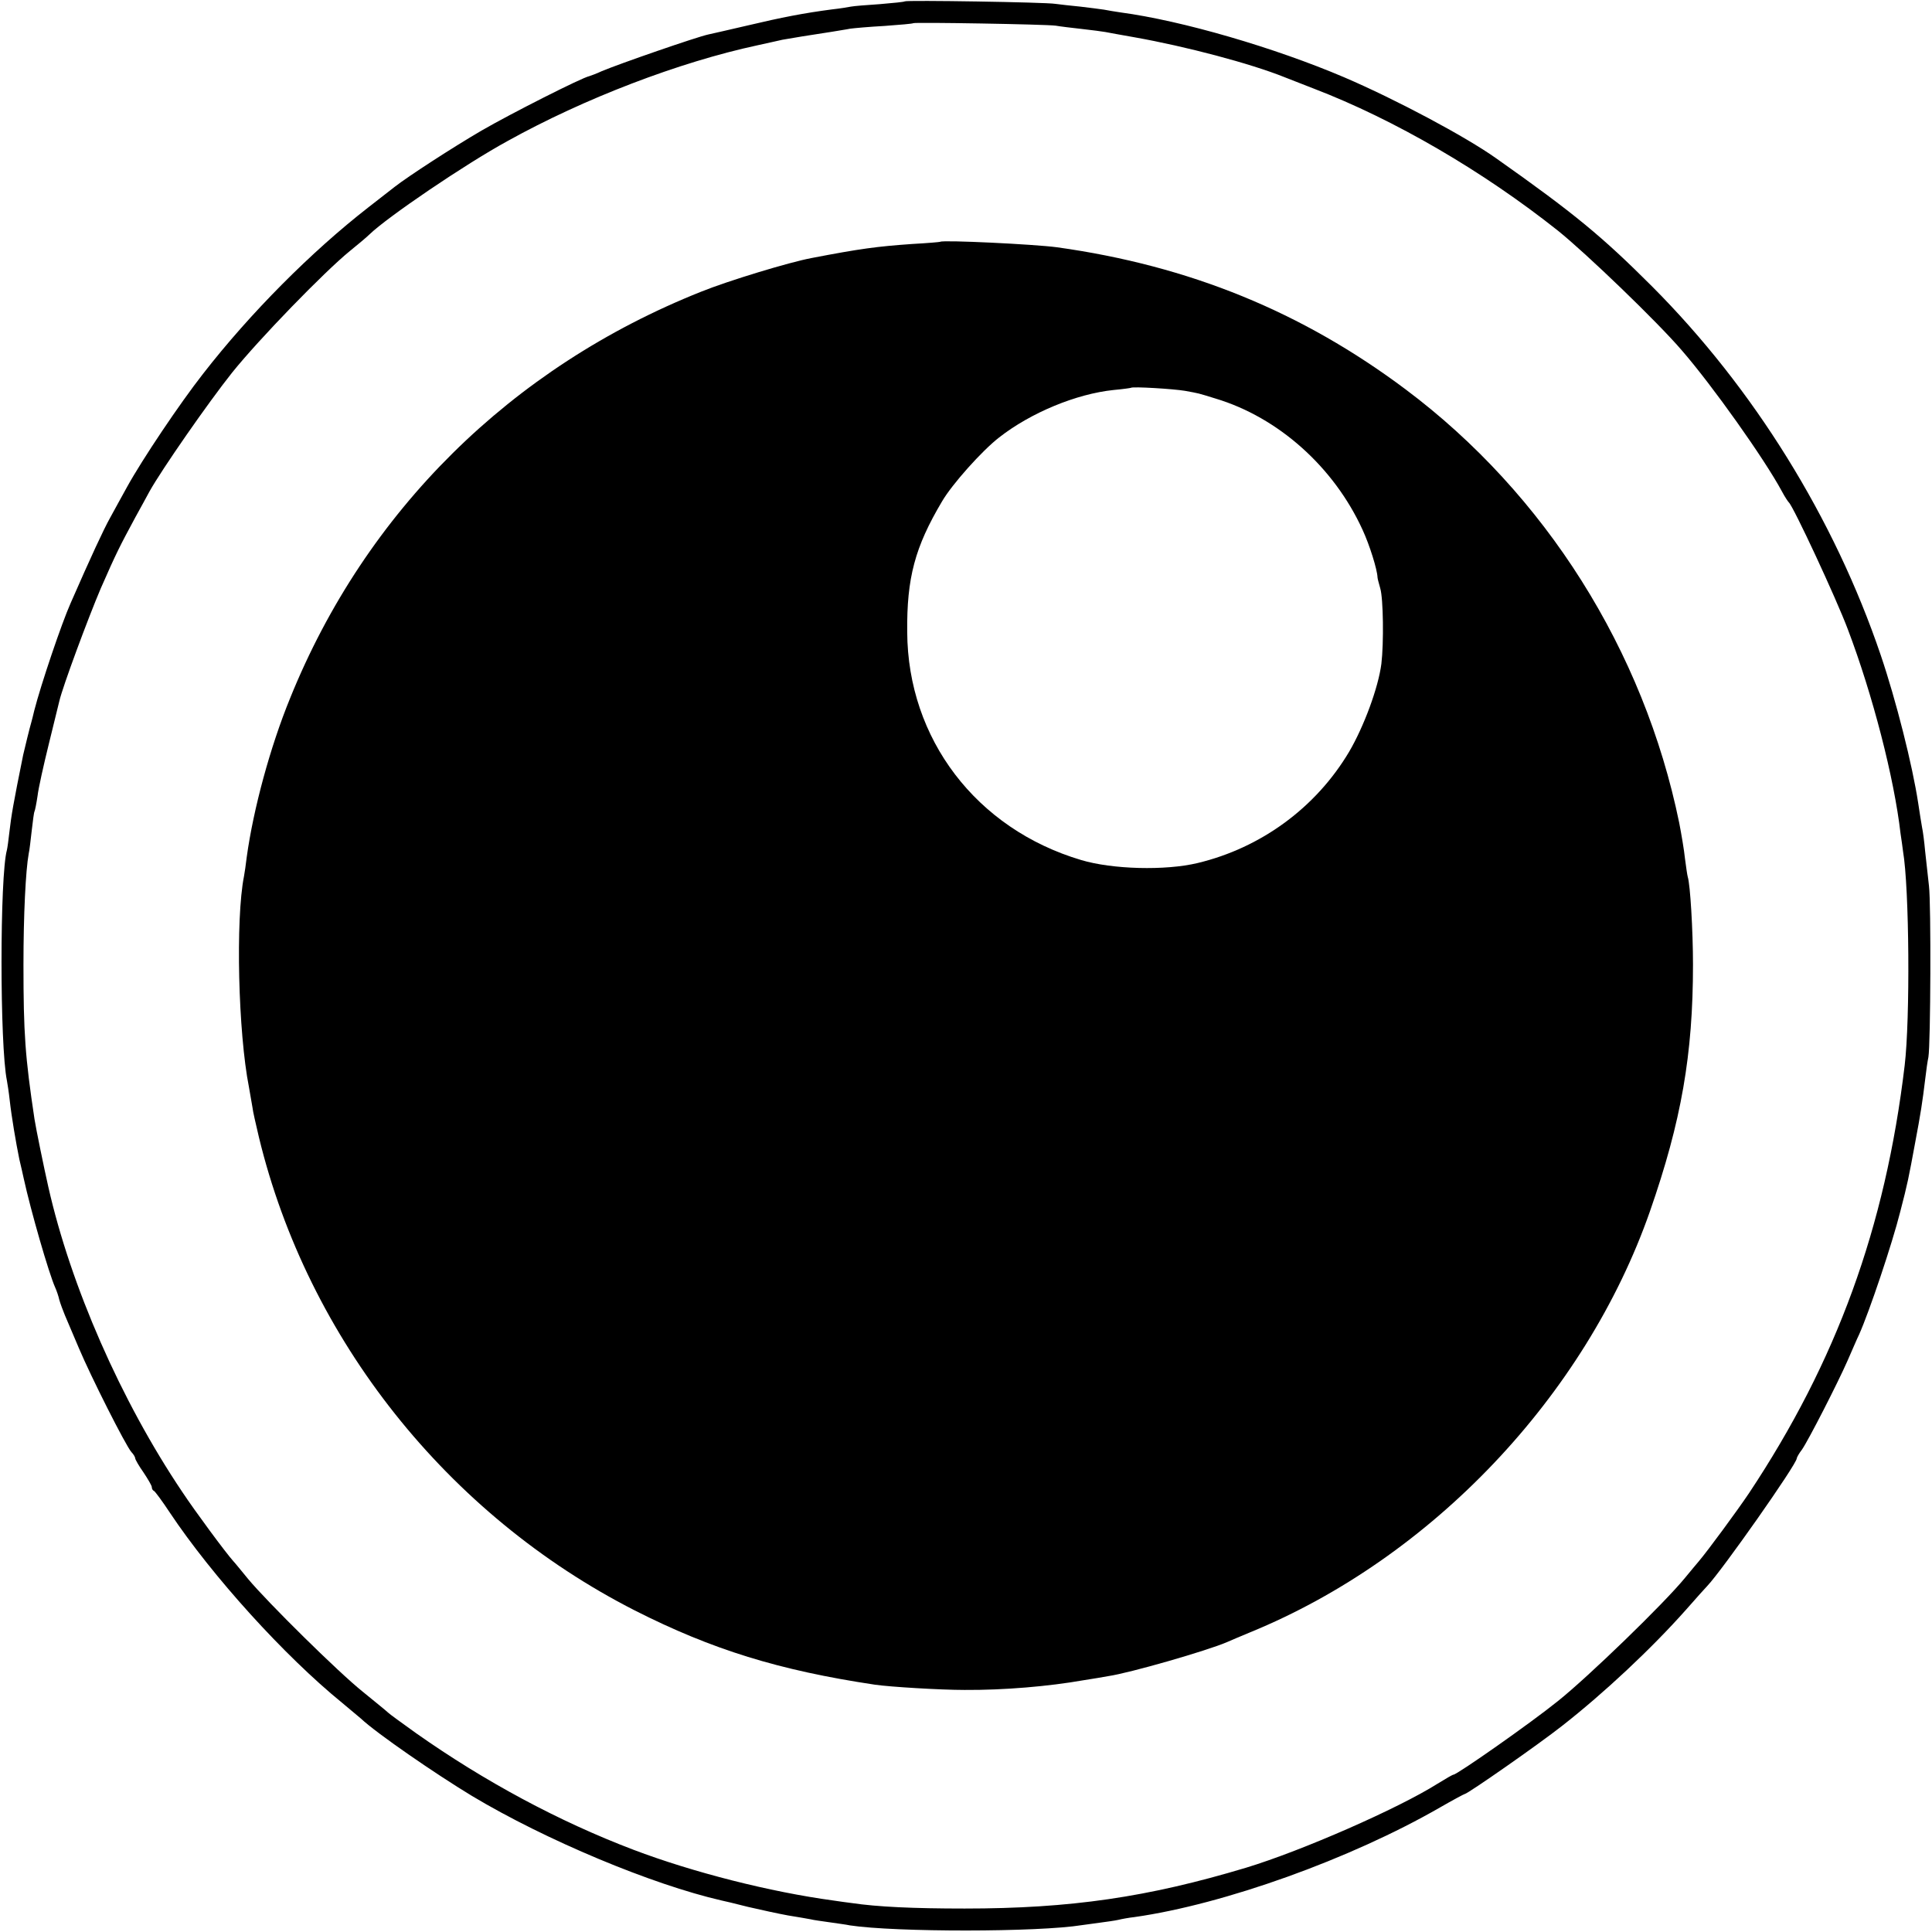
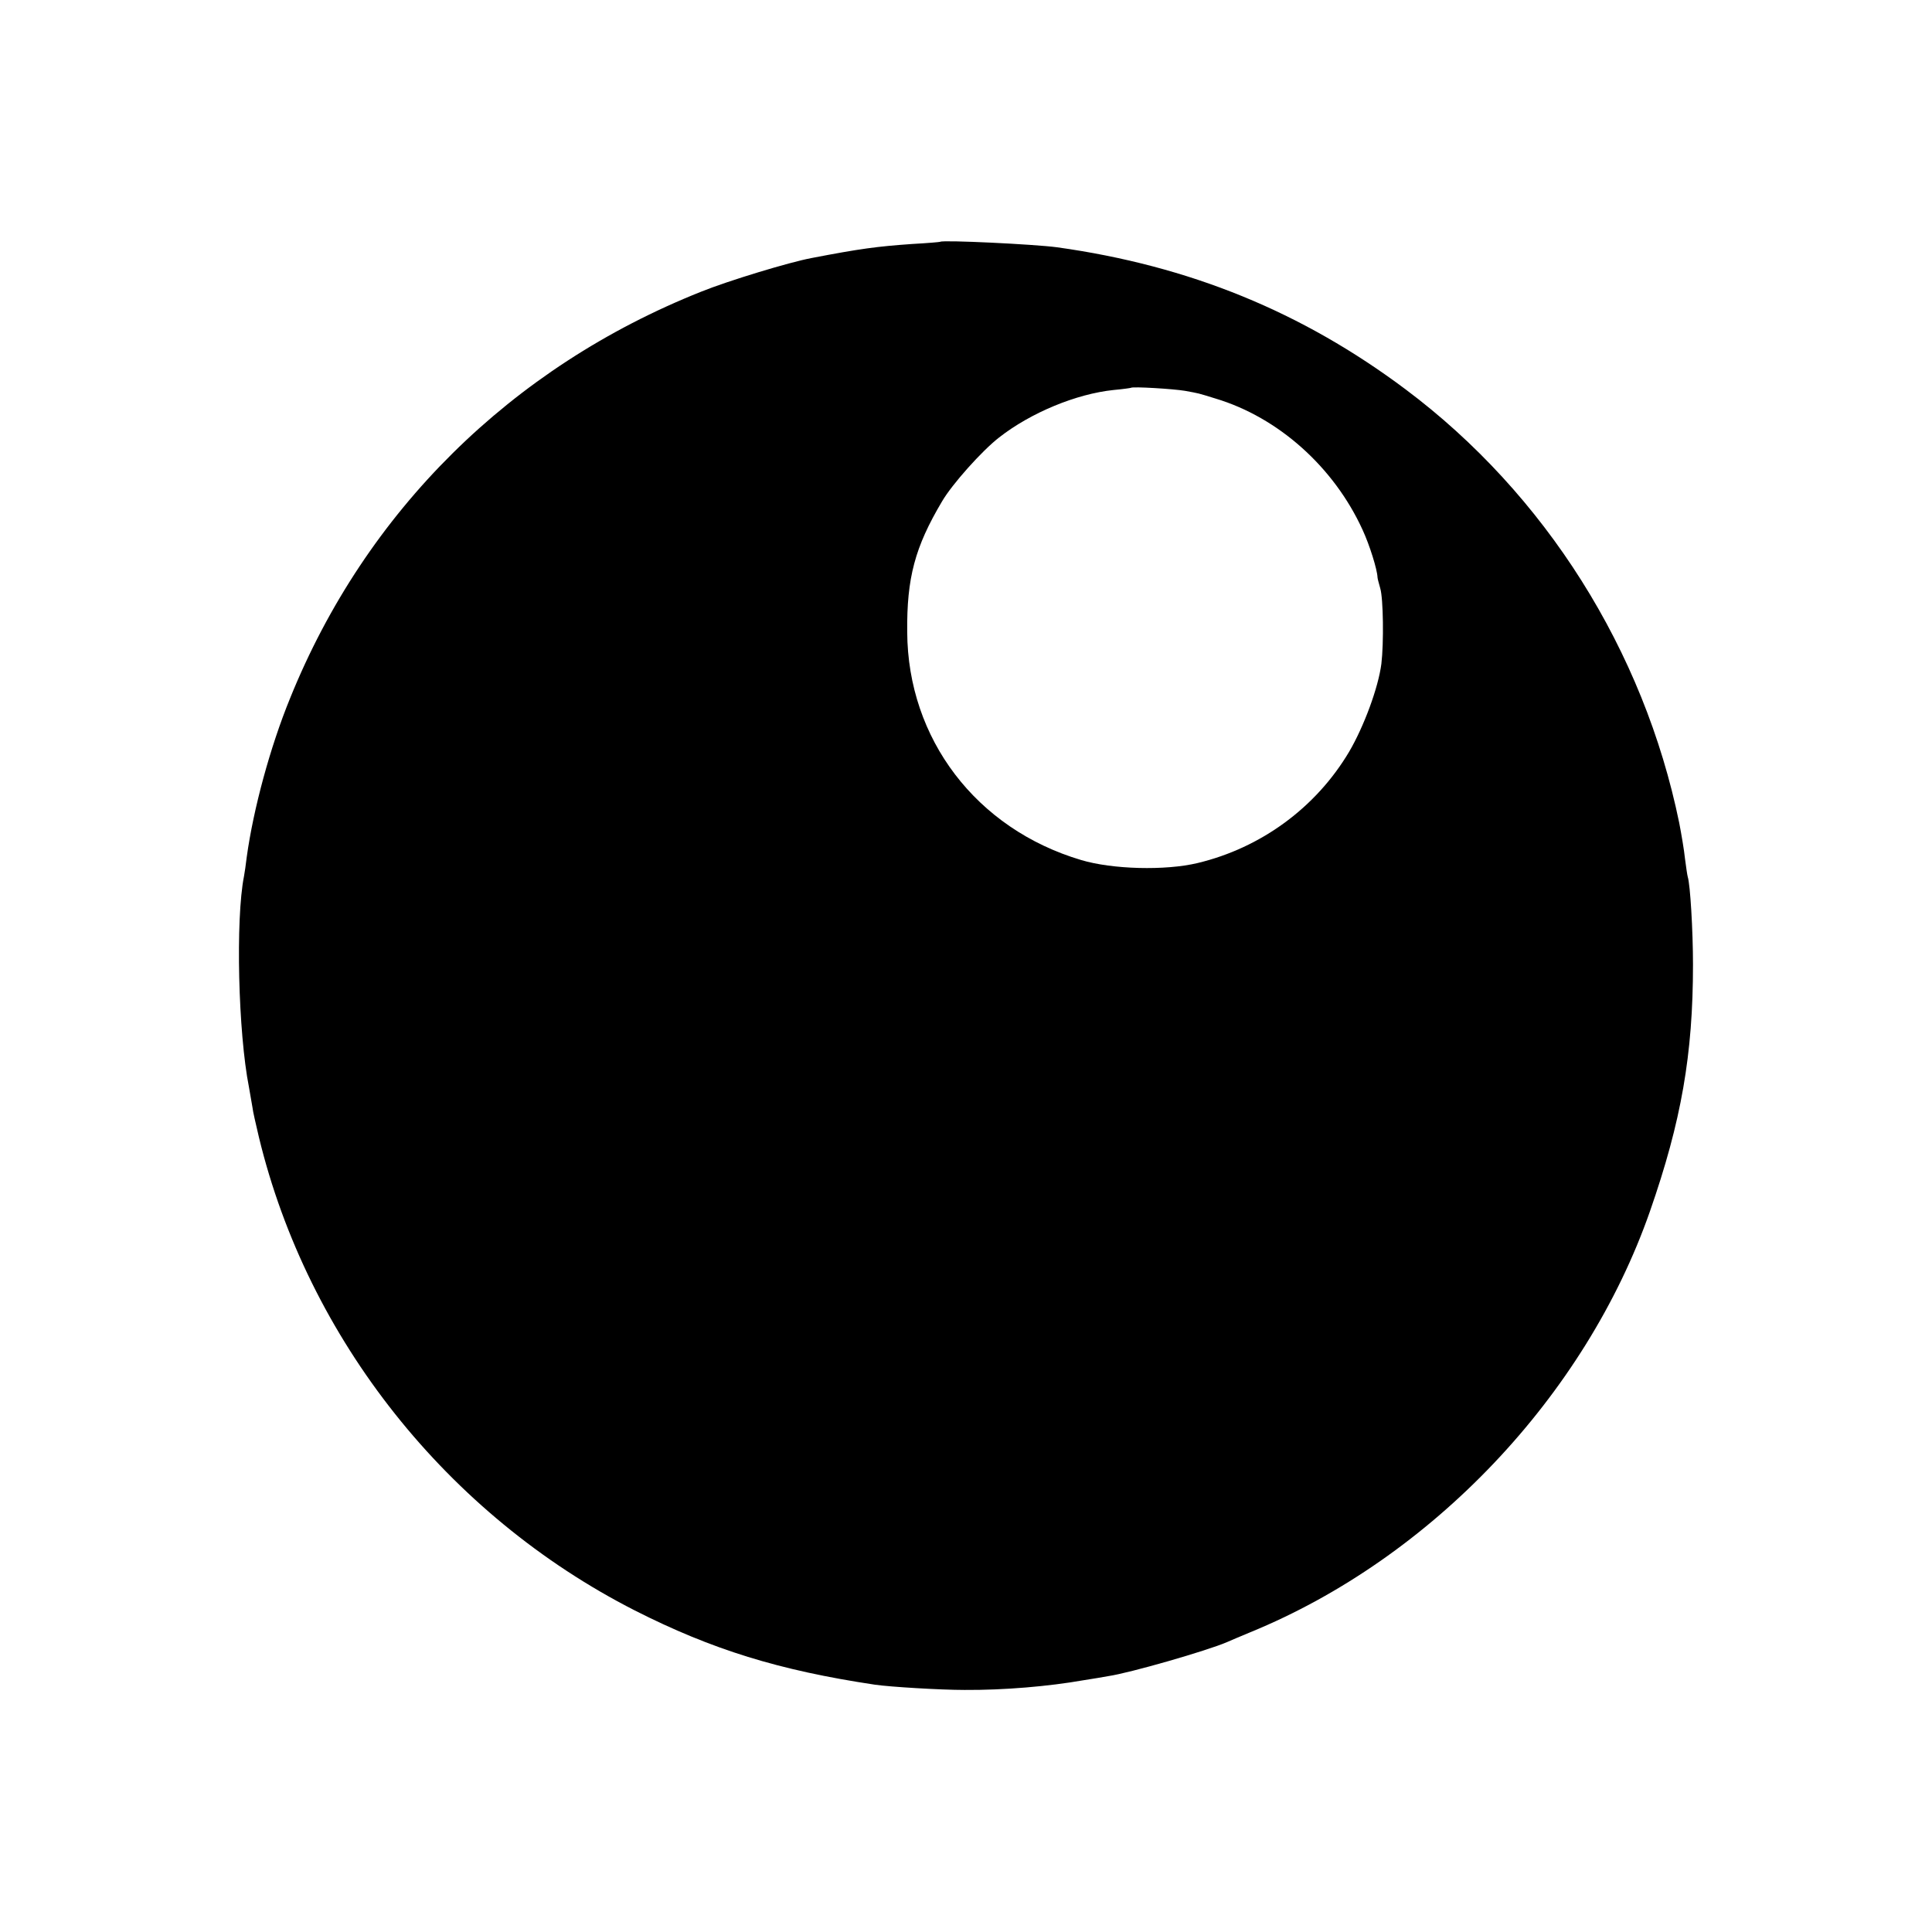
<svg xmlns="http://www.w3.org/2000/svg" version="1.0" width="700pt" height="700pt" viewBox="0 0 700 700" preserveAspectRatio="xMidYMid meet">
  <g transform="translate(0,700) scale(0.1,-0.1)" fill="#000000" stroke="none">
-     <path d="M3278 6995 c-2 -2 -42 -6 -90 -10 -47 -3 -95 -7 -105 -9 -10 -2 -40 -7 -68 -10 -100 -13 -183 -29 -305 -58 -69 -16 -134 -31 -144 -33 -42 -9 -322 -106 -386 -133 -19 -9 -39 -16 -45 -18 -26 -5 -283 -135 -390 -197 -103 -60 -265 -165 -315 -204 -8 -6 -51 -40 -95 -74 -207 -161 -428 -383 -599 -603 -84 -107 -221 -311 -276 -411 -18 -33 -46 -83 -61 -111 -24 -43 -69 -140 -143 -309 -33 -74 -108 -296 -132 -390 -4 -16 -8 -34 -10 -40 -5 -16 -25 -98 -30 -120 -36 -178 -43 -219 -50 -280 -3 -27 -7 -57 -9 -65 -26 -93 -26 -708 0 -835 2 -11 7 -42 10 -70 7 -63 23 -156 35 -215 6 -25 13 -56 16 -70 25 -115 91 -344 114 -395 5 -11 12 -31 15 -45 4 -14 13 -38 20 -55 7 -16 30 -70 51 -120 43 -102 169 -352 190 -376 8 -8 14 -19 14 -23 0 -4 13 -27 30 -51 16 -24 30 -48 30 -53 0 -6 3 -12 8 -14 4 -2 30 -37 57 -78 154 -231 416 -520 625 -690 30 -25 61 -51 68 -57 55 -52 268 -199 402 -280 267 -160 652 -321 905 -379 6 -1 48 -11 95 -23 47 -11 112 -25 145 -31 33 -5 70 -12 82 -14 11 -3 43 -7 70 -11 26 -4 59 -8 72 -11 165 -25 682 -25 842 1 13 2 43 6 66 9 22 3 52 7 65 10 12 3 39 8 58 10 325 46 784 211 1107 397 47 27 88 49 90 49 10 0 268 180 353 247 152 119 324 280 450 422 36 41 70 79 76 85 54 57 324 441 324 462 0 3 8 18 19 32 24 35 129 240 165 322 16 36 34 79 42 95 37 83 119 326 149 445 27 104 30 120 54 250 20 106 26 144 37 235 3 27 8 61 11 75 8 48 10 555 2 620 -4 36 -10 93 -14 127 -3 34 -8 72 -11 85 -2 13 -9 52 -14 88 -21 138 -80 372 -136 537 -168 495 -460 966 -828 1335 -180 180 -281 264 -566 465 -110 78 -361 212 -550 293 -251 107 -586 205 -810 235 -19 3 -46 7 -60 10 -13 2 -52 7 -86 11 -33 3 -74 8 -90 10 -34 6 -541 14 -546 9z m547 -88 c17 -3 59 -8 95 -12 36 -4 74 -9 85 -11 11 -2 58 -11 105 -19 186 -33 421 -95 545 -145 11 -4 58 -23 105 -41 292 -112 613 -299 885 -515 102 -82 361 -331 449 -434 111 -128 299 -393 362 -510 10 -19 22 -37 25 -40 16 -13 172 -348 214 -460 90 -237 168 -539 191 -740 3 -19 7 -48 9 -64 23 -135 26 -608 6 -776 -70 -588 -247 -1073 -564 -1550 -43 -64 -149 -208 -182 -247 -5 -6 -28 -33 -50 -60 -76 -93 -351 -359 -460 -446 -99 -80 -366 -267 -379 -267 -3 0 -29 -15 -58 -33 -141 -89 -489 -242 -693 -304 -356 -107 -636 -148 -1020 -148 -186 0 -316 6 -410 20 -16 2 -46 6 -65 9 -229 31 -509 102 -725 184 -271 103 -540 248 -787 422 -50 36 -96 69 -102 75 -6 6 -47 39 -91 75 -89 71 -346 325 -416 409 -24 29 -48 59 -54 65 -27 30 -138 180 -185 251 -222 330 -404 746 -485 1105 -15 66 -45 212 -50 245 -34 226 -40 311 -40 560 0 180 8 342 19 402 3 12 7 50 11 84 4 35 8 66 10 69 2 4 7 29 11 56 3 27 22 112 41 189 19 77 36 147 38 155 12 52 104 300 150 408 57 130 69 153 125 257 18 33 42 76 52 95 44 79 213 322 299 430 98 122 334 365 426 440 31 25 63 52 72 61 64 62 346 254 500 338 277 154 622 286 906 347 39 9 79 17 90 20 21 4 113 19 180 29 22 4 51 8 65 11 14 2 70 7 125 10 55 4 102 8 104 10 5 4 478 -4 516 -9z" />
    <path d="M3407 6124 c-1 -1 -47 -5 -102 -8 -128 -9 -188 -17 -365 -51 -80 -15 -301 -82 -400 -122 -688 -274 -1215 -795 -1489 -1473 -72 -176 -133 -401 -157 -575 -3 -27 -8 -59 -10 -70 -31 -156 -21 -567 18 -764 5 -30 11 -64 13 -75 1 -12 12 -59 23 -106 177 -732 683 -1369 1362 -1715 280 -142 523 -217 870 -269 55 -8 237 -19 325 -19 143 -1 305 13 430 35 33 5 74 12 90 15 77 11 358 92 430 123 11 5 49 21 85 36 657 269 1214 856 1448 1525 114 327 156 569 156 894 0 123 -10 291 -19 318 -2 7 -6 36 -10 66 -3 30 -13 89 -21 130 -128 624 -485 1191 -991 1570 -375 281 -783 448 -1263 515 -81 11 -414 27 -423 20z m886 -540 c54 -10 43 -7 111 -28 227 -68 429 -248 533 -476 25 -54 53 -143 54 -172 0 -4 5 -22 10 -40 11 -37 13 -198 4 -273 -11 -86 -63 -227 -117 -319 -120 -202 -319 -348 -549 -403 -117 -28 -309 -23 -422 11 -380 113 -628 439 -630 826 -2 196 28 308 126 473 36 62 145 184 207 232 115 90 280 158 415 172 33 3 61 7 63 8 6 5 154 -4 195 -11z" />
  </g>
</svg>